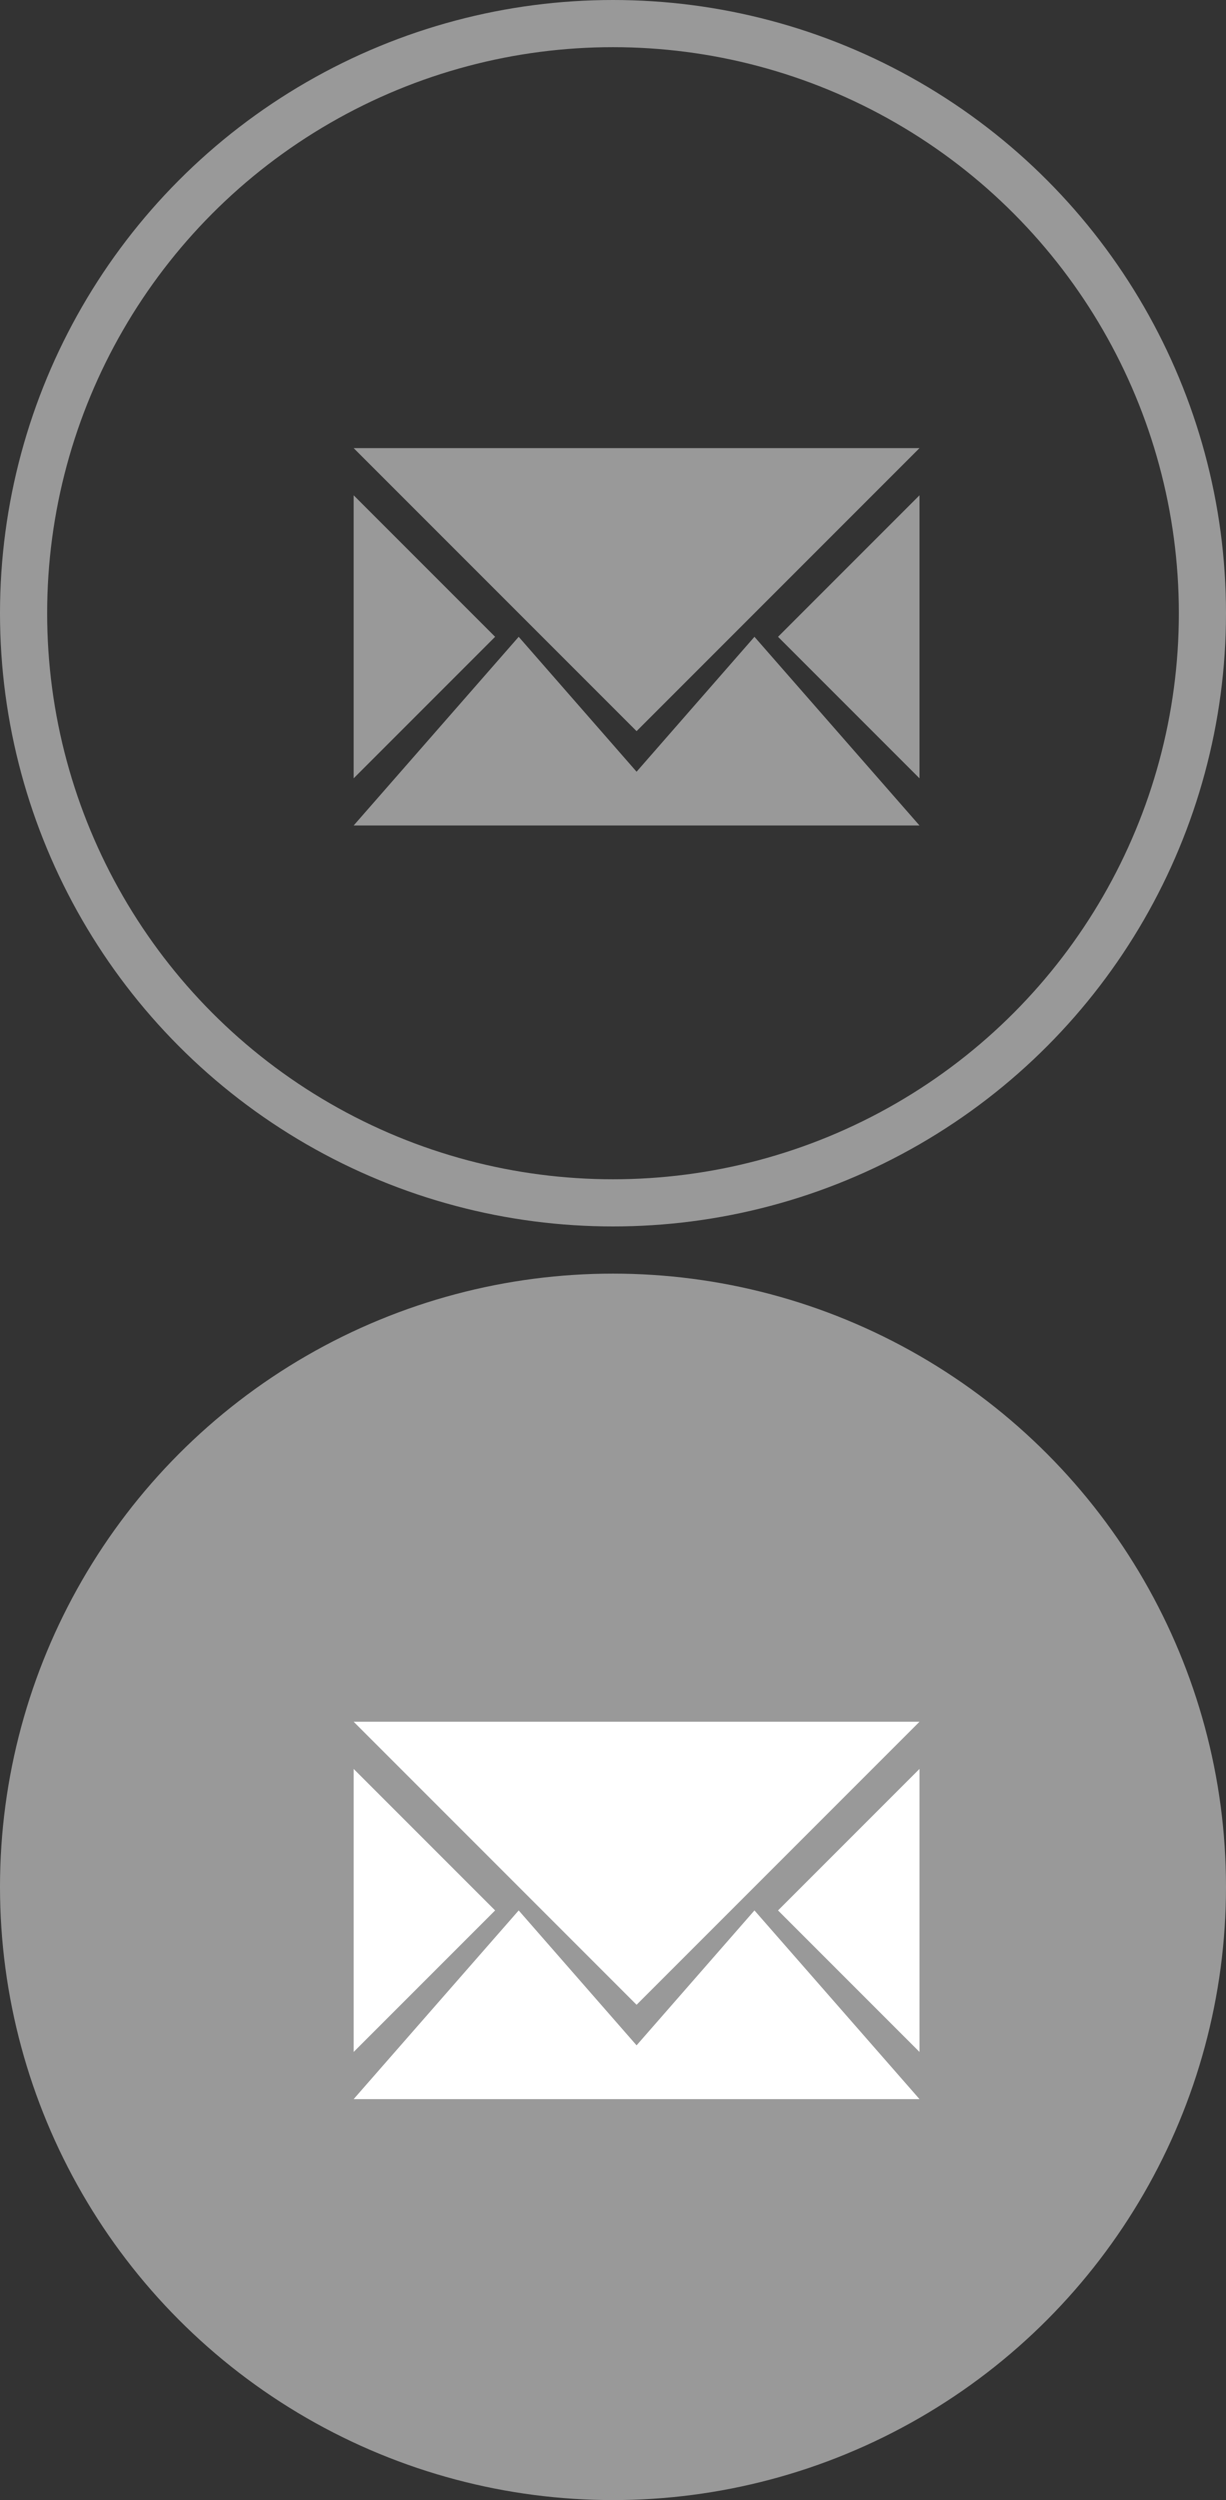
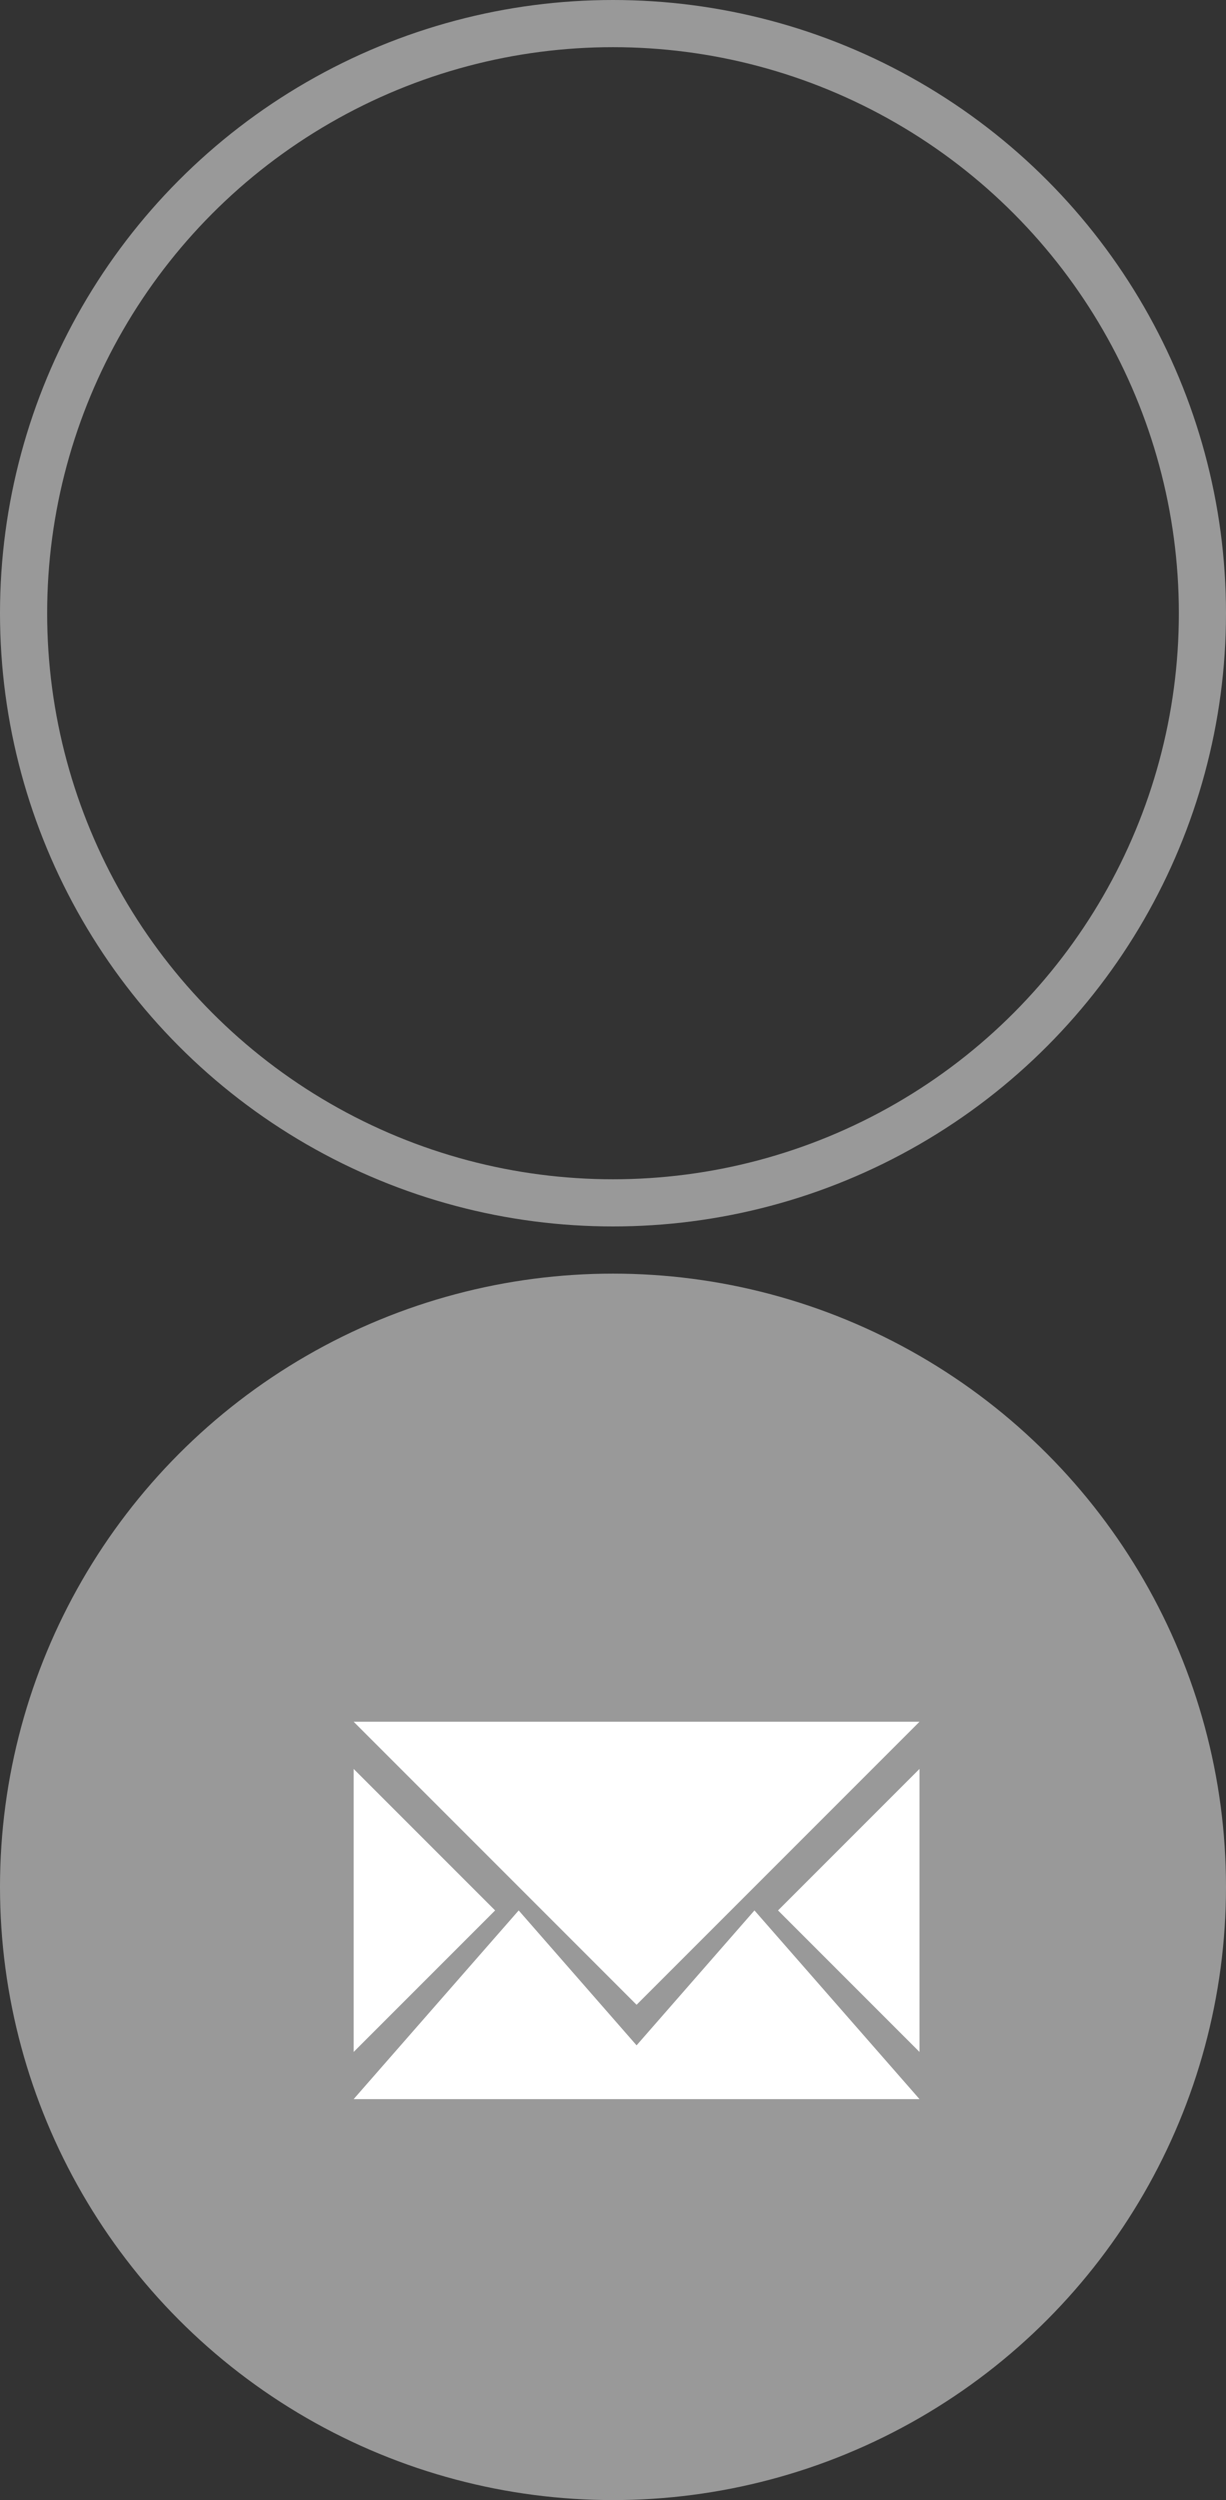
<svg xmlns="http://www.w3.org/2000/svg" id="Layer_1" viewBox="0 0 26 53">
  <rect x="0" y="0" width="26" height="53" fill="#333333" stroke="none" />
  <defs>
    <style>.cls-1,.cls-4{fill:#999;}.cls-1,.cls-3{stroke:#999;}.cls-2{fill:#fff;}.cls-3{fill:none;}</style>
  </defs>
  <title>widget-email</title>
  <g id="Page-1">
    <g id="Library">
      <g id="share-this-page-copy">
        <g id="email">
          <circle id="Oval-Copy-3" class="cls-1" cx="13" cy="40" r="12.5" />
          <path id="Page-1-2" data-name="Page-1" class="cls-2" d="M8,37.19l6,6,6-6H8Zm9,4,3,3v-6Zm-9,3,3-3-3-3v6Zm6-.14-2.5-2.86-3.5,4H20l-3.5-4Z" transform="translate(-0.5 -0.69)" />
        </g>
      </g>
    </g>
  </g>
  <g id="Page-1-3" data-name="Page-1">
    <g id="Library-2" data-name="Library">
      <g id="share-this-page-copy-2" data-name="share-this-page-copy">
        <g id="email-2" data-name="email">
          <circle id="Oval-Copy-3-2" data-name="Oval-Copy-3" class="cls-3" cx="13" cy="13" r="12.5" />
-           <path id="Page-1-4" data-name="Page-1" class="cls-4" d="M8,10.19l6,6,6-6H8Zm9,4,3,3v-6Zm-9,3,3-3-3-3v6Zm6-.14-2.5-2.86-3.5,4H20l-3.5-4Z" transform="translate(-0.5 -0.69)" />
        </g>
      </g>
    </g>
  </g>
</svg>